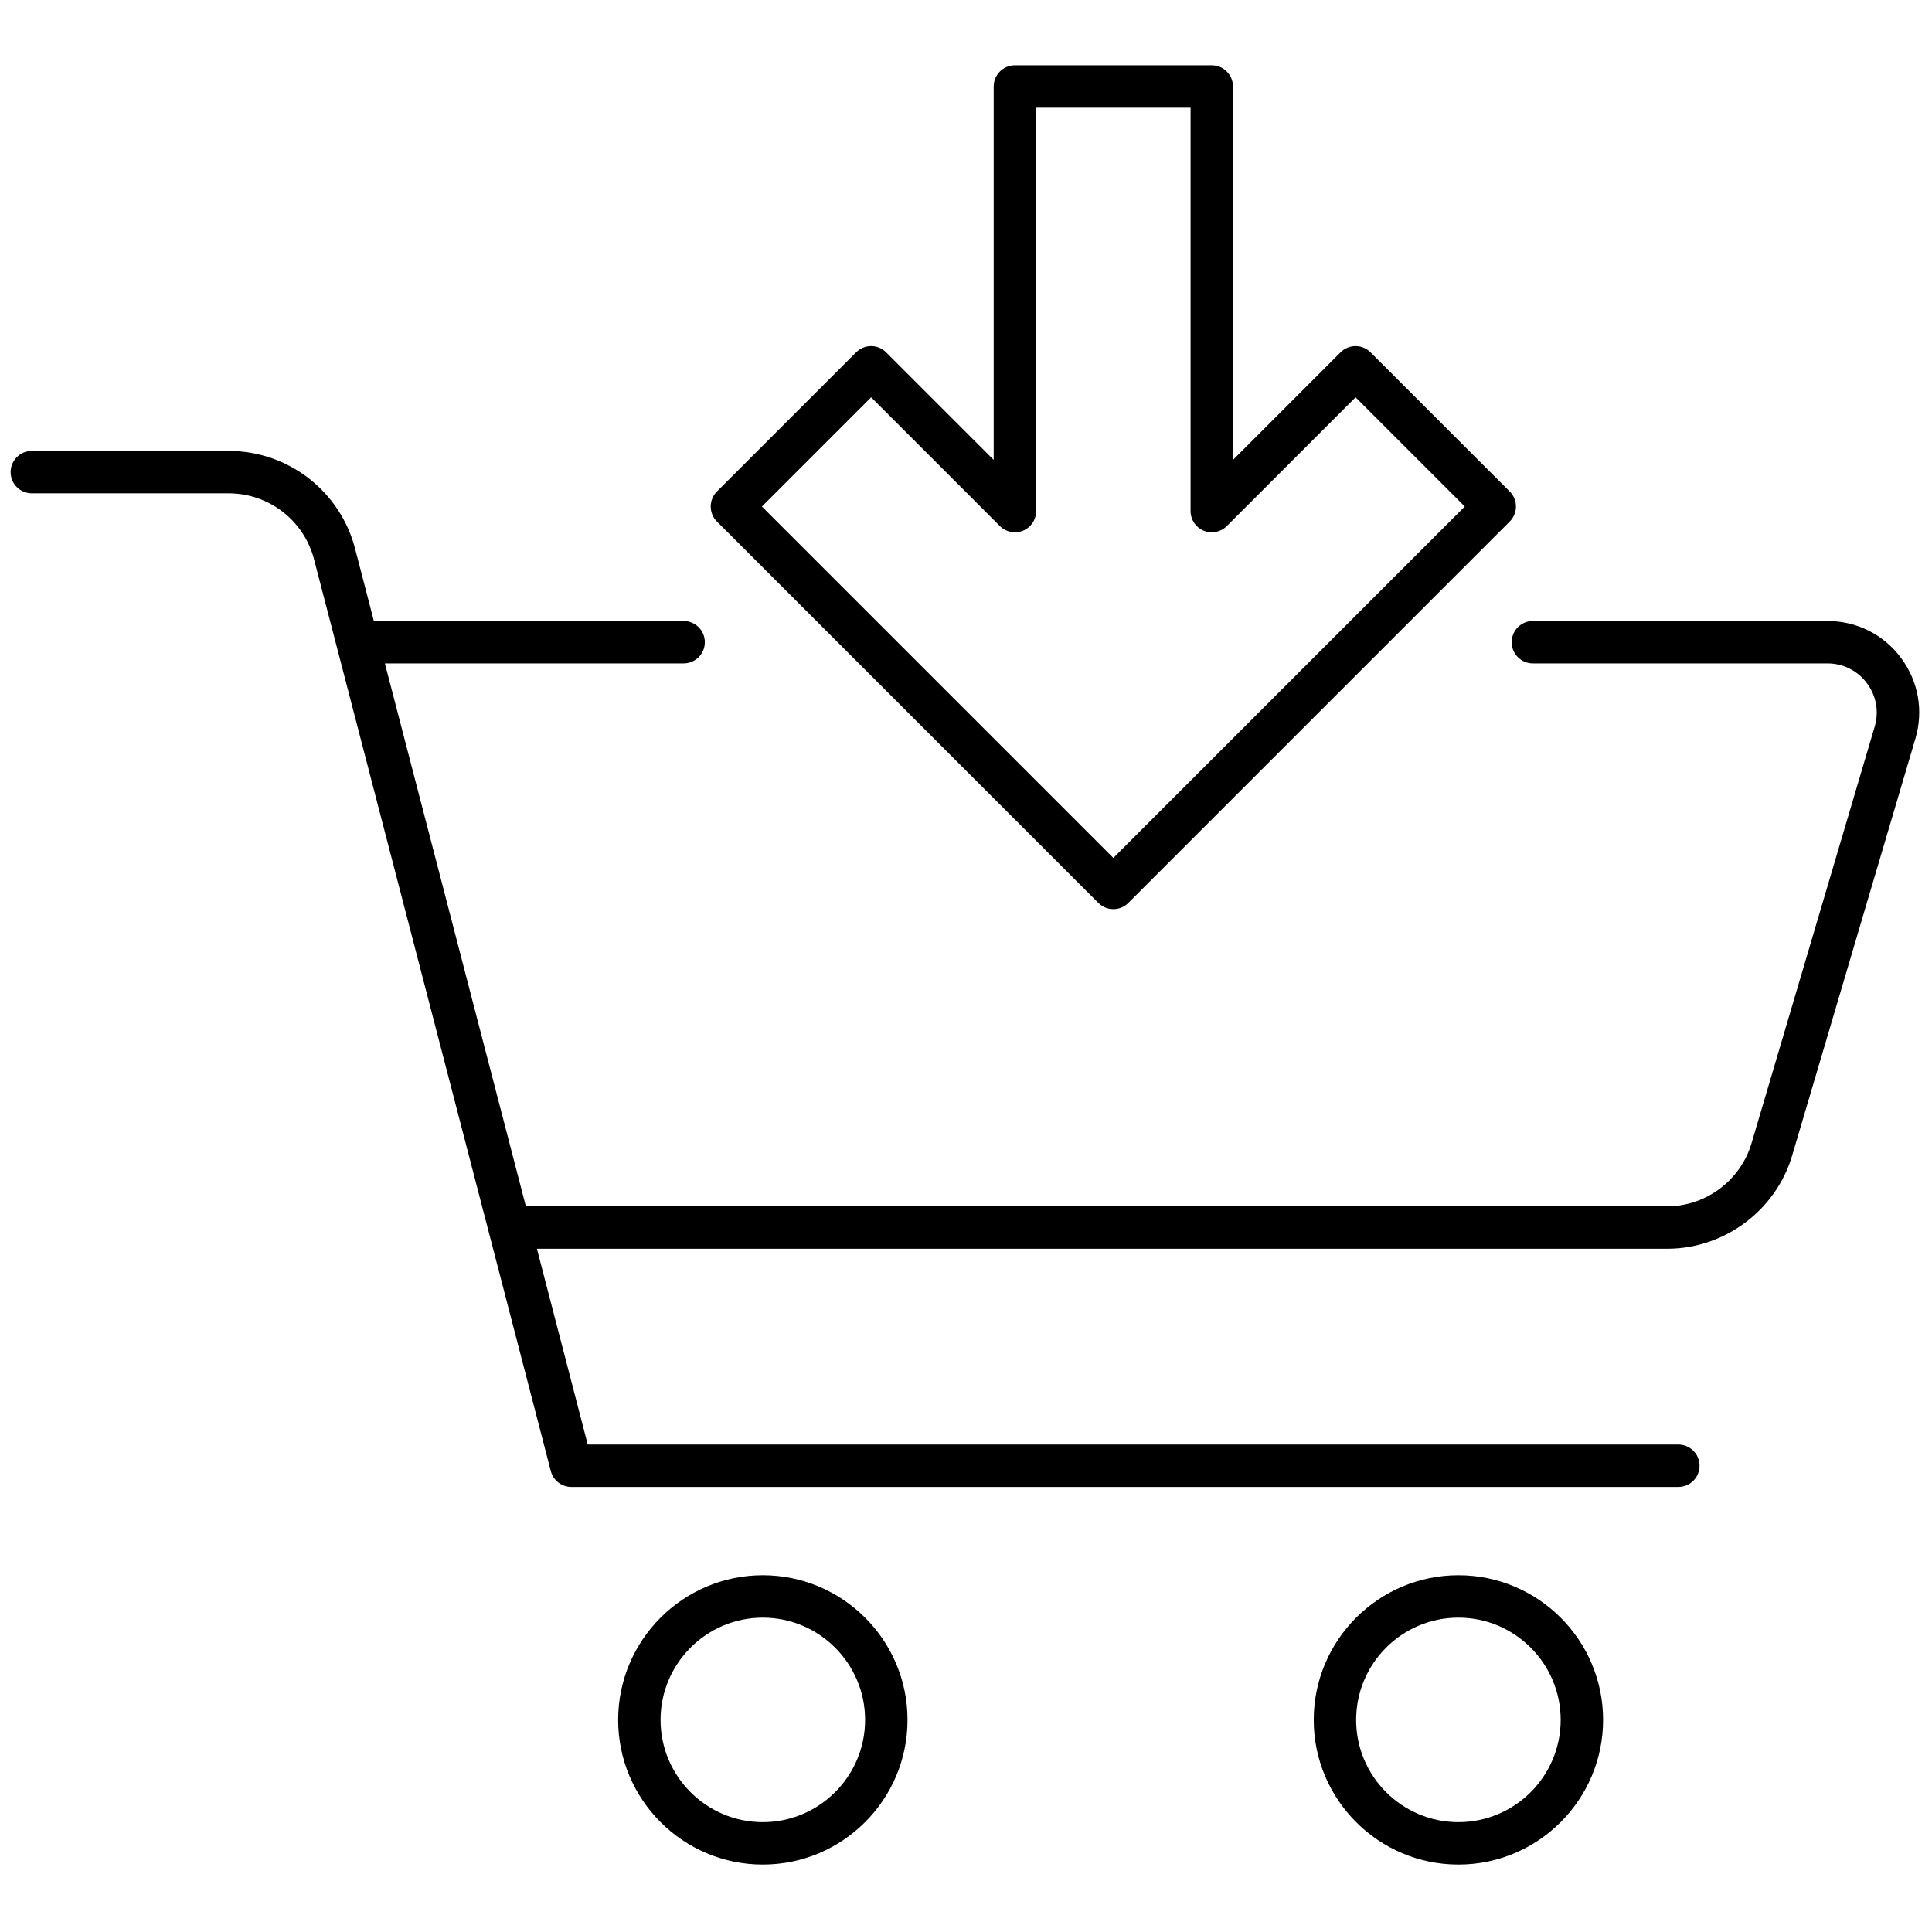
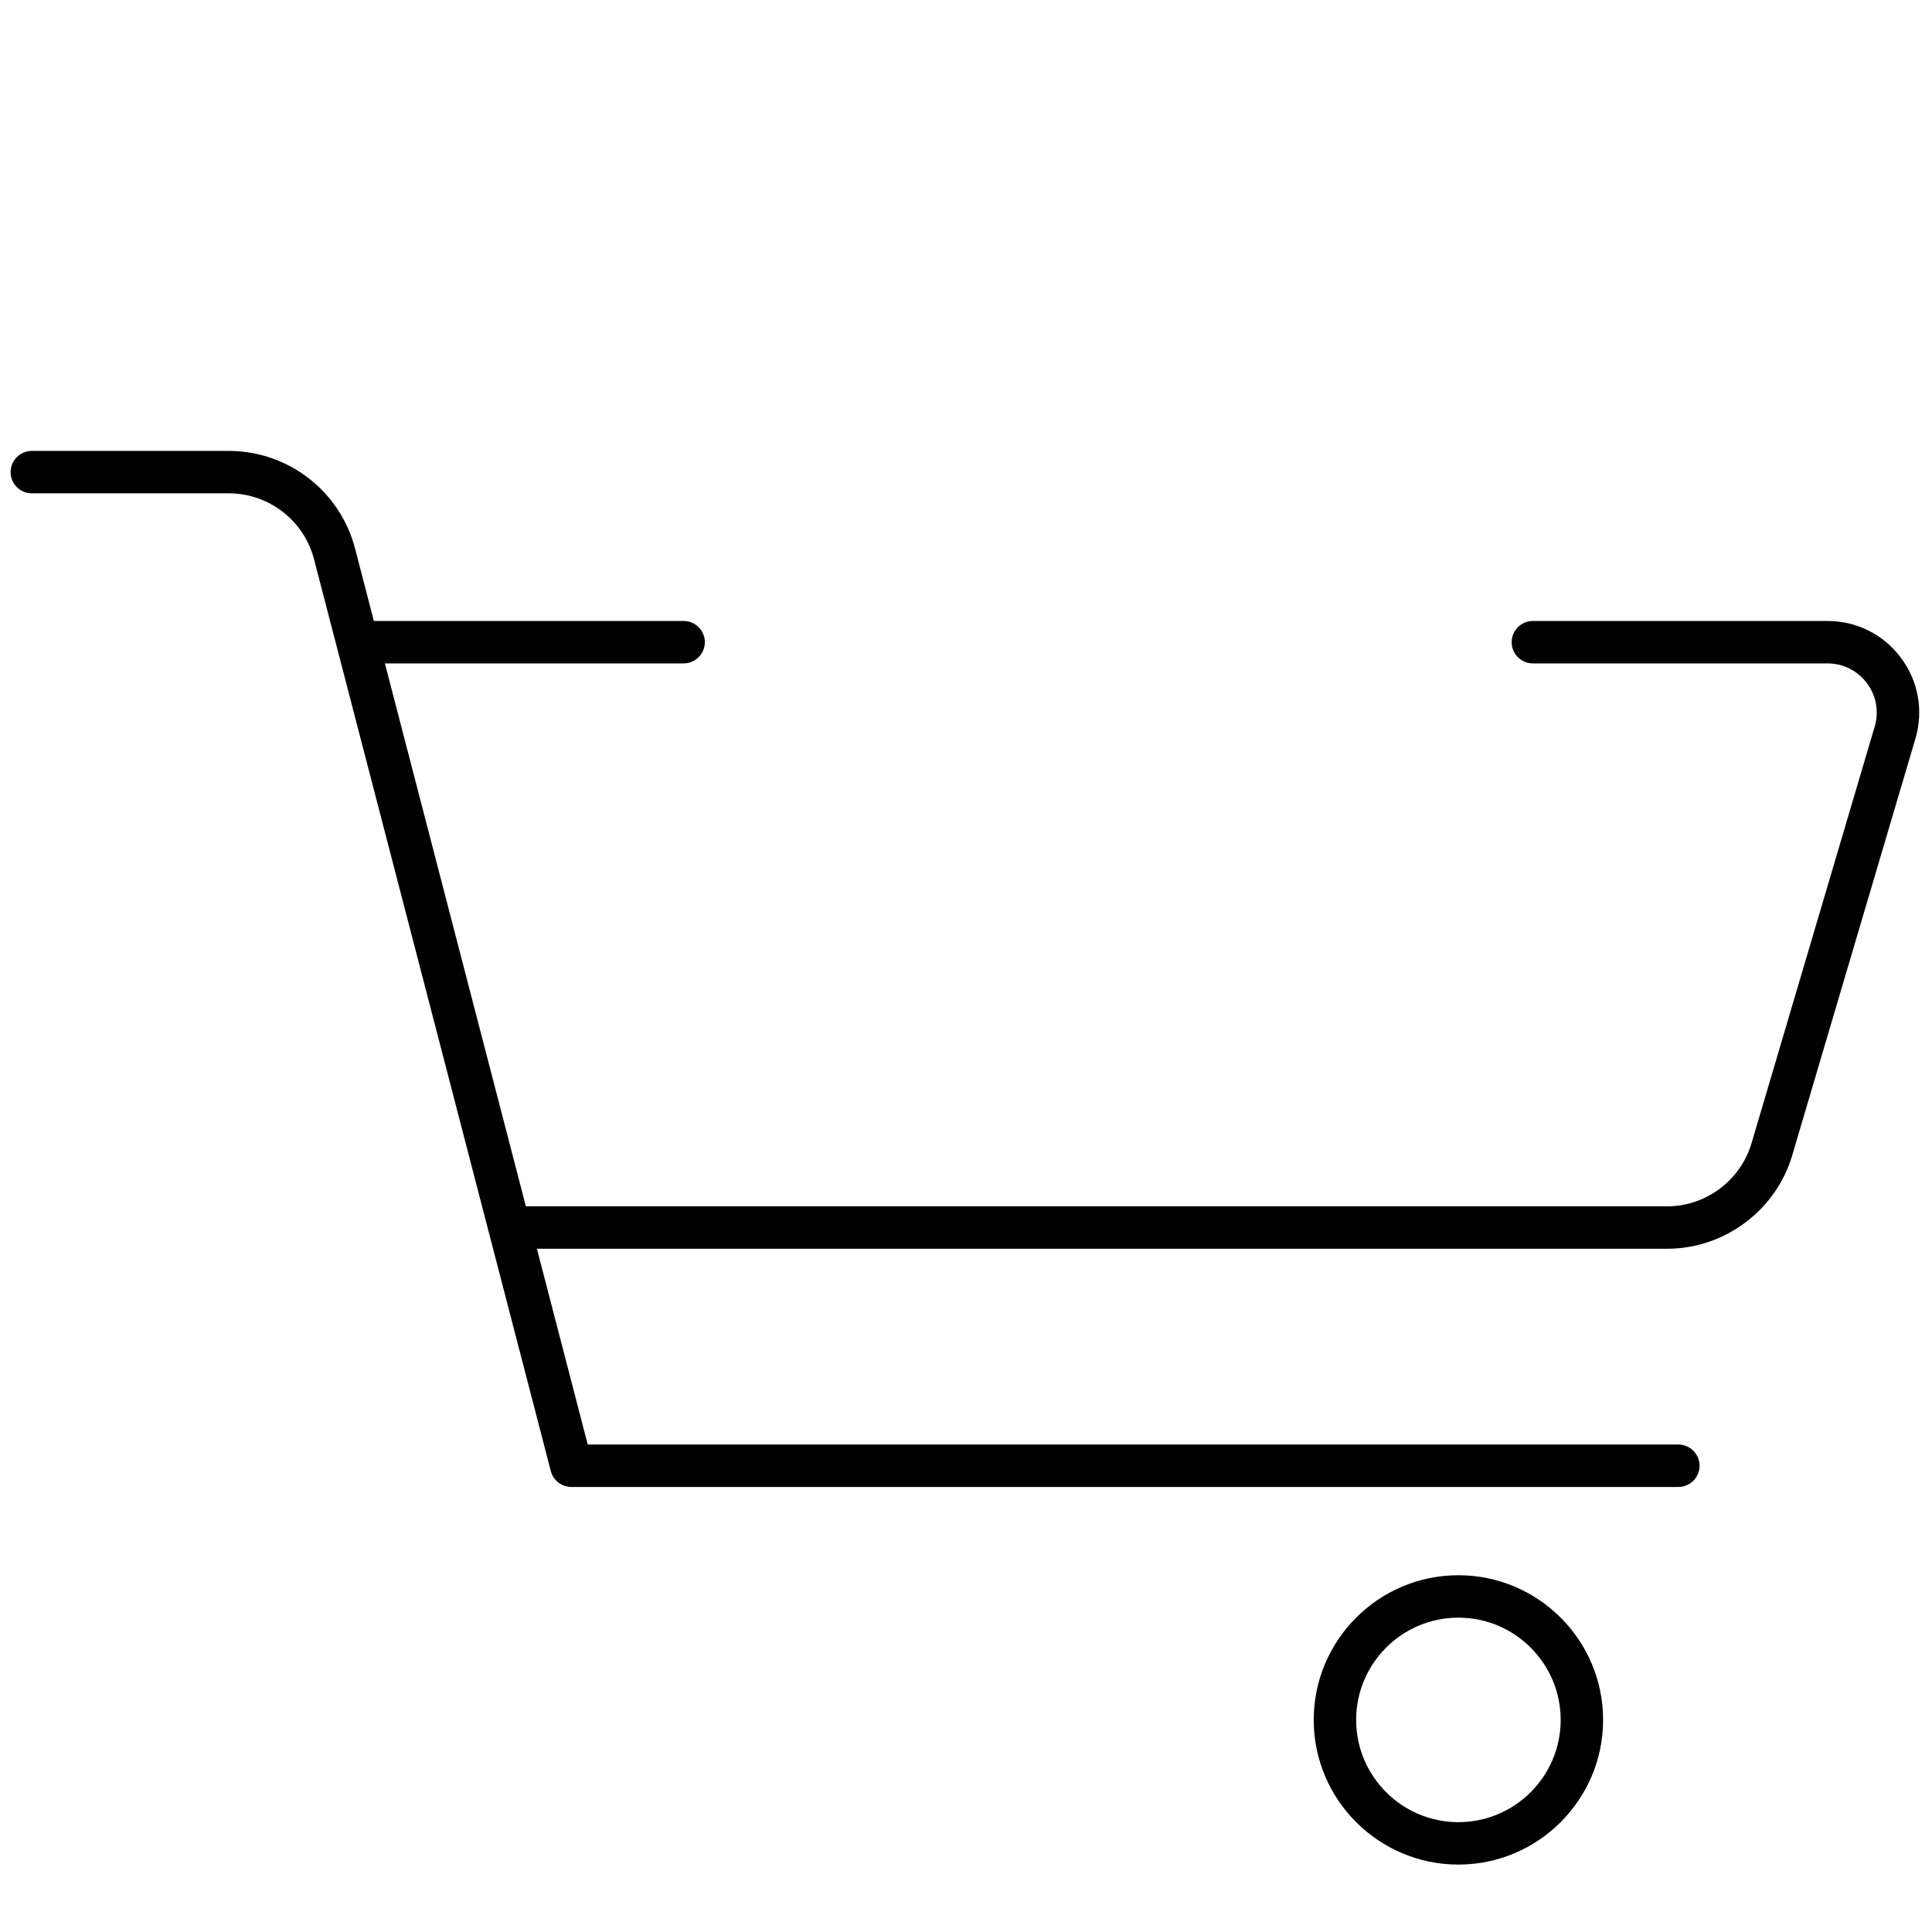
<svg xmlns="http://www.w3.org/2000/svg" version="1.1" width="256" height="256" viewBox="0 0 256 256" xml:space="preserve">
  <defs>
</defs>
  <g style="stroke: none; stroke-width: 0; stroke-dasharray: none; stroke-linecap: butt; stroke-linejoin: miter; stroke-miterlimit: 10; fill: none; fill-rule: nonzero; opacity: 1;" transform="translate(1.407 1.407) scale(2.81 2.81)">
    <path d="M 89.138 30.518 c -0.824 -1.103 -2.087 -1.736 -3.464 -1.736 H 71.782 c -0.553 0 -1 0.448 -1 1 c 0 0.552 0.447 1 1 1 h 13.891 c 0.74 0 1.419 0.34 1.861 0.933 c 0.442 0.593 0.576 1.339 0.366 2.048 l -5.809 19.65 c -0.518 1.749 -2.152 2.971 -3.977 2.971 H 24.297 l -6.648 -25.602 h 14.087 c 0.552 0 1 -0.448 1 -1 c 0 -0.552 -0.448 -1 -1 -1 H 17.129 l -0.886 -3.413 c -0.704 -2.712 -3.154 -4.607 -5.956 -4.607 H 1 c -0.552 0 -1 0.448 -1 1 c 0 0.552 0.448 1 1 1 h 9.287 c 1.892 0 3.545 1.279 4.021 3.11 l 11.165 42.995 c 0.114 0.441 0.512 0.749 0.968 0.749 h 52.201 c 0.553 0 1 -0.447 1 -1 s -0.447 -1 -1 -1 H 27.214 l -2.397 -9.232 h 53.3 c 2.704 0 5.128 -1.811 5.894 -4.404 l 5.809 -19.649 C 90.21 33.01 89.961 31.621 89.138 30.518 z" style="stroke: none; stroke-width: 1; stroke-dasharray: none; stroke-linecap: butt; stroke-linejoin: miter; stroke-miterlimit: 10; fill: rgb(0,0,0); fill-rule: nonzero; opacity: 1;" transform=" matrix(1 0 0 1 0 0) " stroke-linecap="round" />
-     <path d="M 35.47 87.423 c -3.762 0 -6.822 -3.061 -6.822 -6.822 s 3.061 -6.822 6.822 -6.822 c 3.762 0 6.823 3.061 6.823 6.822 S 39.232 87.423 35.47 87.423 z M 35.47 75.779 c -2.659 0 -4.822 2.163 -4.822 4.822 c 0 2.659 2.163 4.822 4.822 4.822 s 4.823 -2.163 4.823 -4.822 C 40.293 77.942 38.129 75.779 35.47 75.779 z" style="stroke: none; stroke-width: 1; stroke-dasharray: none; stroke-linecap: butt; stroke-linejoin: miter; stroke-miterlimit: 10; fill: rgb(0,0,0); fill-rule: nonzero; opacity: 1;" transform=" matrix(1 0 0 1 0 0) " stroke-linecap="round" />
    <path d="M 68.27 87.423 c -3.762 0 -6.822 -3.061 -6.822 -6.822 s 3.061 -6.822 6.822 -6.822 c 3.763 0 6.823 3.061 6.823 6.822 S 72.032 87.423 68.27 87.423 z M 68.27 75.779 c -2.659 0 -4.822 2.163 -4.822 4.822 c 0 2.659 2.163 4.822 4.822 4.822 c 2.659 0 4.823 -2.163 4.823 -4.822 C 73.093 77.942 70.929 75.779 68.27 75.779 z" style="stroke: none; stroke-width: 1; stroke-dasharray: none; stroke-linecap: butt; stroke-linejoin: miter; stroke-miterlimit: 10; fill: rgb(0,0,0); fill-rule: nonzero; opacity: 1;" transform=" matrix(1 0 0 1 0 0) " stroke-linecap="round" />
-     <path d="M 51.999 42.37 c -0.256 0 -0.512 -0.098 -0.707 -0.293 L 33.306 24.091 c -0.187 -0.187 -0.293 -0.442 -0.293 -0.707 c 0 -0.265 0.105 -0.52 0.293 -0.707 l 6.564 -6.564 c 0.391 -0.391 1.023 -0.391 1.414 0 l 5.073 5.073 V 3.577 c 0 -0.552 0.447 -1 1 -1 h 9.283 c 0.553 0 1 0.448 1 1 v 17.609 l 5.073 -5.073 c 0.391 -0.391 1.023 -0.391 1.414 0 l 6.564 6.564 c 0.188 0.187 0.293 0.442 0.293 0.707 c 0 0.265 -0.105 0.52 -0.293 0.707 L 52.706 42.077 C 52.511 42.272 52.255 42.37 51.999 42.37 z M 35.427 23.384 l 16.572 16.572 l 16.572 -16.572 l -5.15 -5.15 l -6.073 6.073 c -0.287 0.286 -0.716 0.372 -1.09 0.217 c -0.374 -0.155 -0.617 -0.52 -0.617 -0.924 V 4.577 h -7.283 v 19.023 c 0 0.404 -0.243 0.769 -0.617 0.924 c -0.373 0.155 -0.803 0.07 -1.09 -0.217 l -6.073 -6.073 L 35.427 23.384 z" style="stroke: none; stroke-width: 1; stroke-dasharray: none; stroke-linecap: butt; stroke-linejoin: miter; stroke-miterlimit: 10; fill: rgb(0,0,0); fill-rule: nonzero; opacity: 1;" transform=" matrix(1 0 0 1 0 0) " stroke-linecap="round" />
  </g>
</svg>